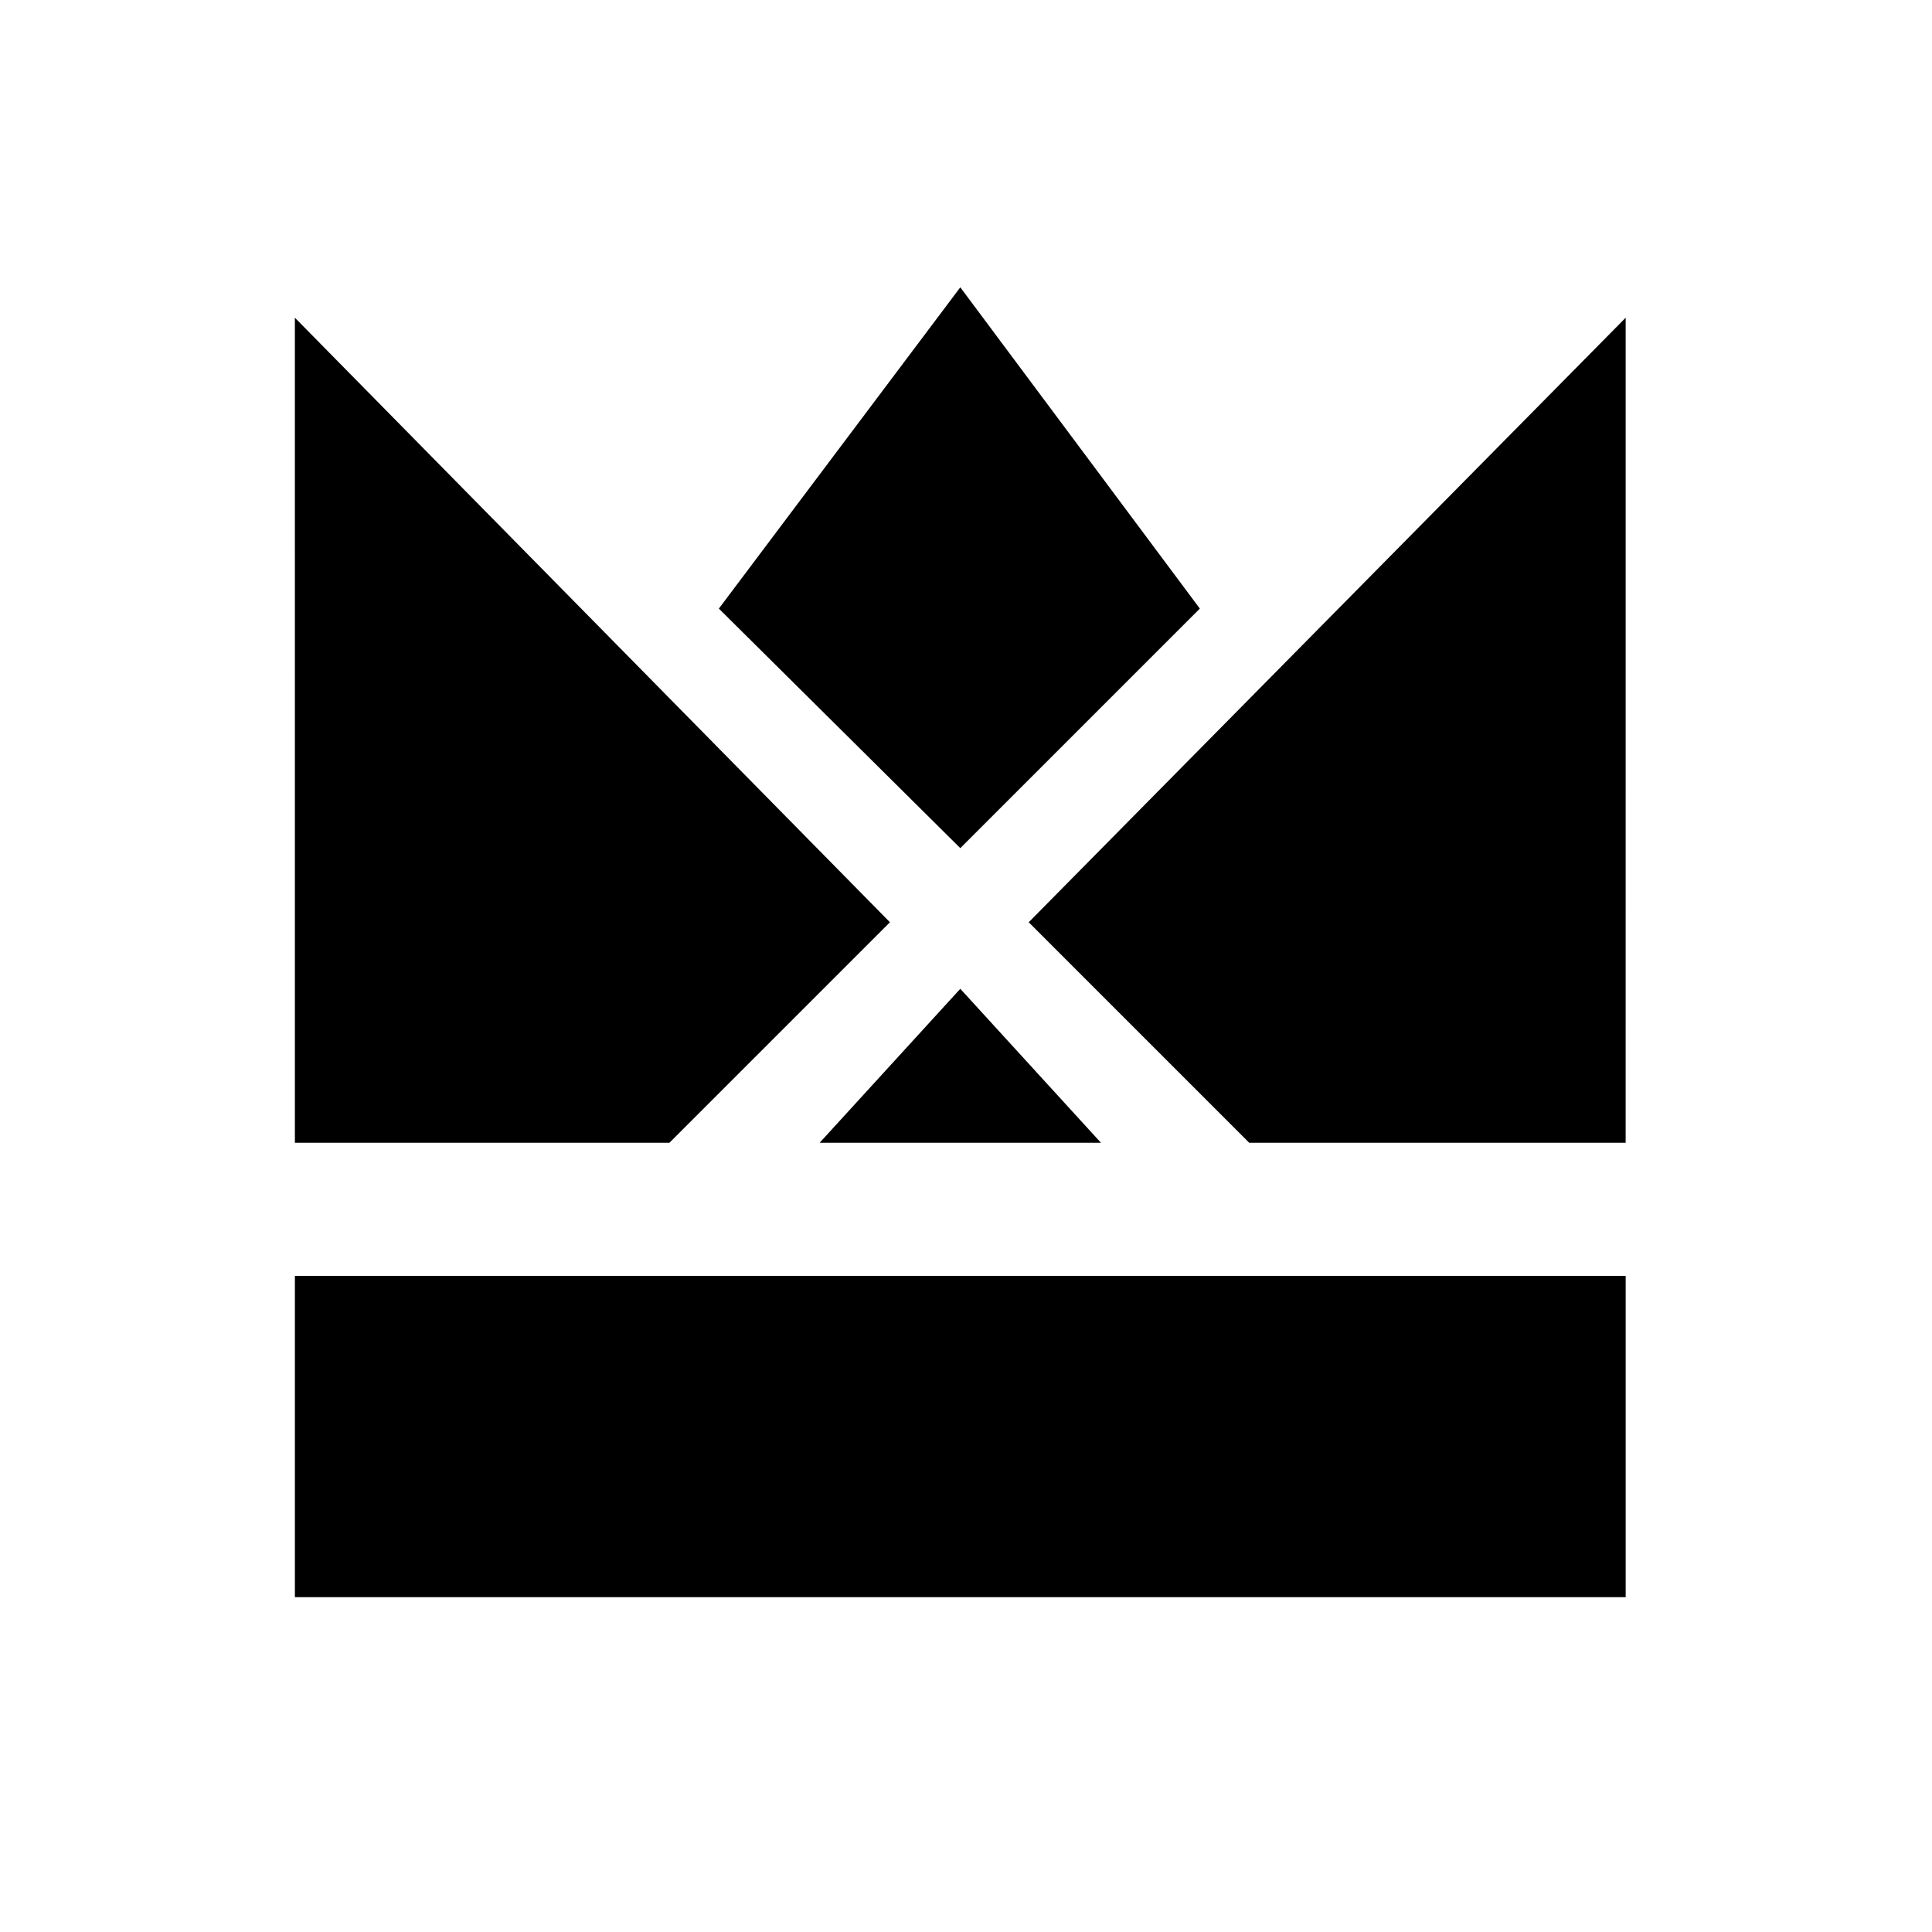
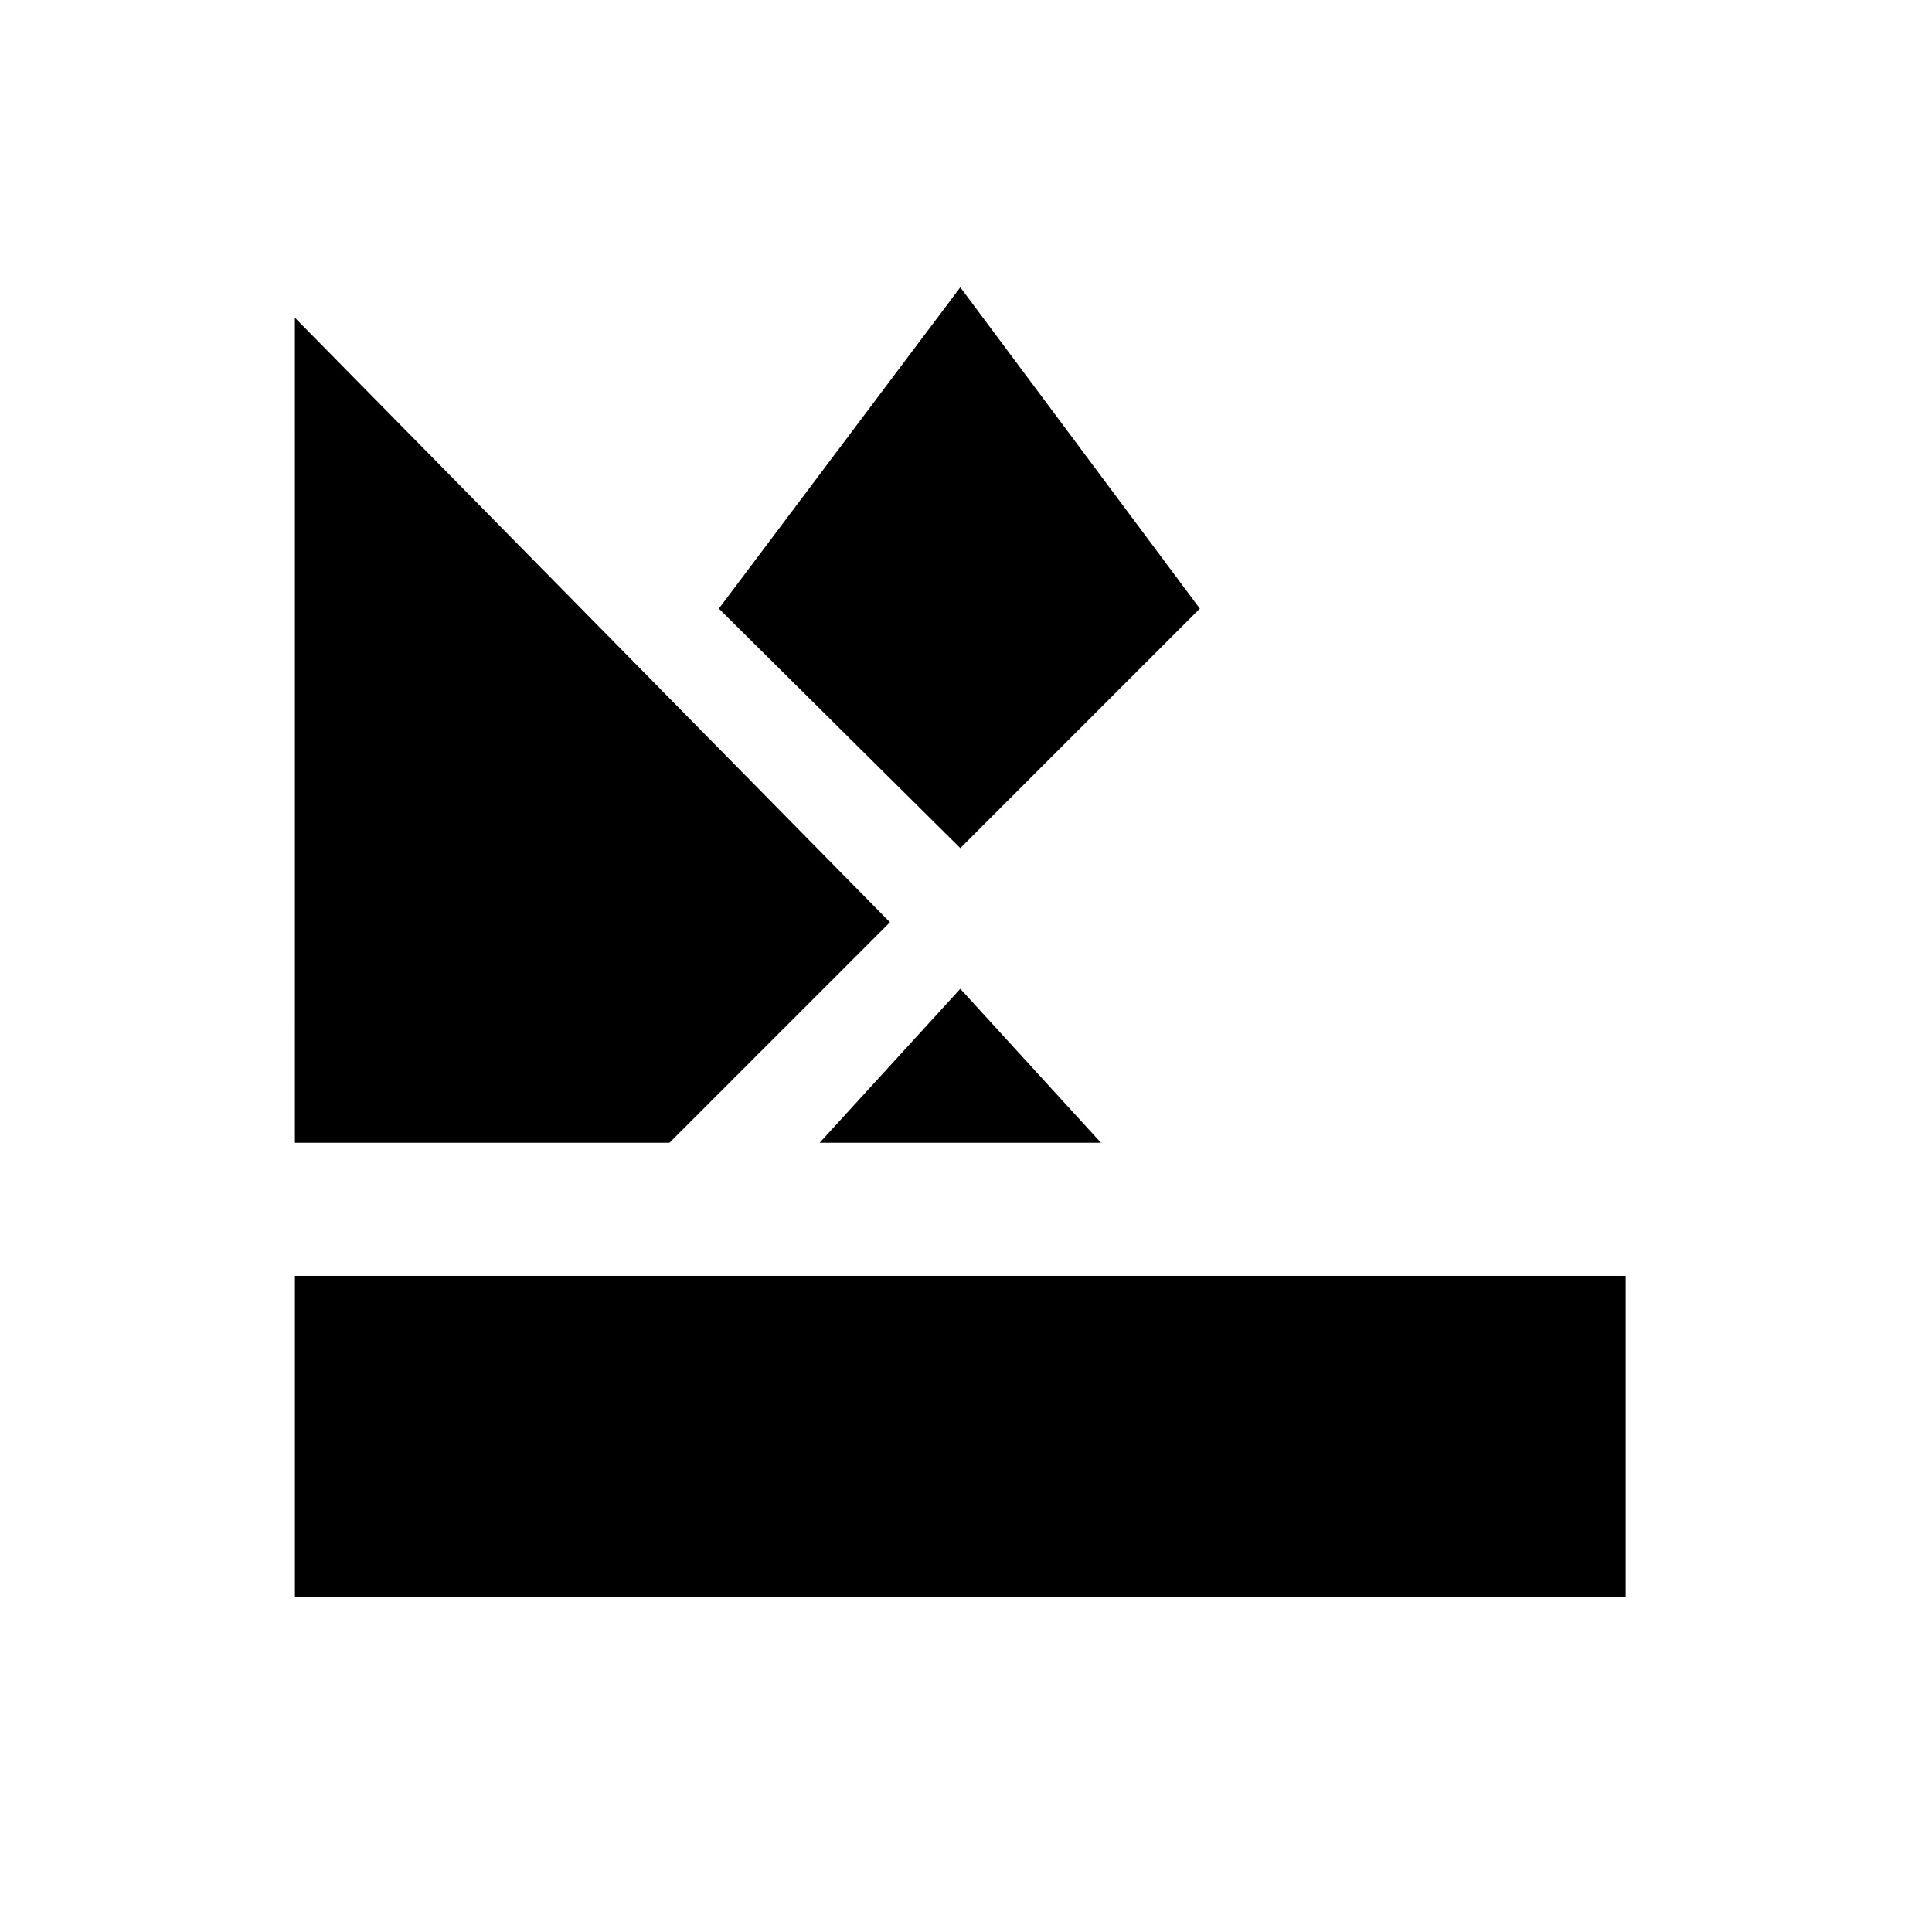
<svg xmlns="http://www.w3.org/2000/svg" fill="#000000" width="800px" height="800px" version="1.1" viewBox="144 144 512 512">
  <g>
-     <path d="m222.15 482.12h352.67v85.145h-352.67z" />
+     <path d="m222.15 482.12h352.67v85.145h-352.67" />
    <path d="m398.49 220.14-63.984 85.145 63.984 63.48 63.48-63.48z" />
-     <path d="m574.82 228.2-158.2 160.21 58.441 58.441h99.754z" />
    <path d="m222.15 446.85h99.25l58.445-58.441-157.7-160.21z" />
    <path d="m435.77 446.85-37.281-40.809-37.281 40.809z" />
  </g>
</svg>